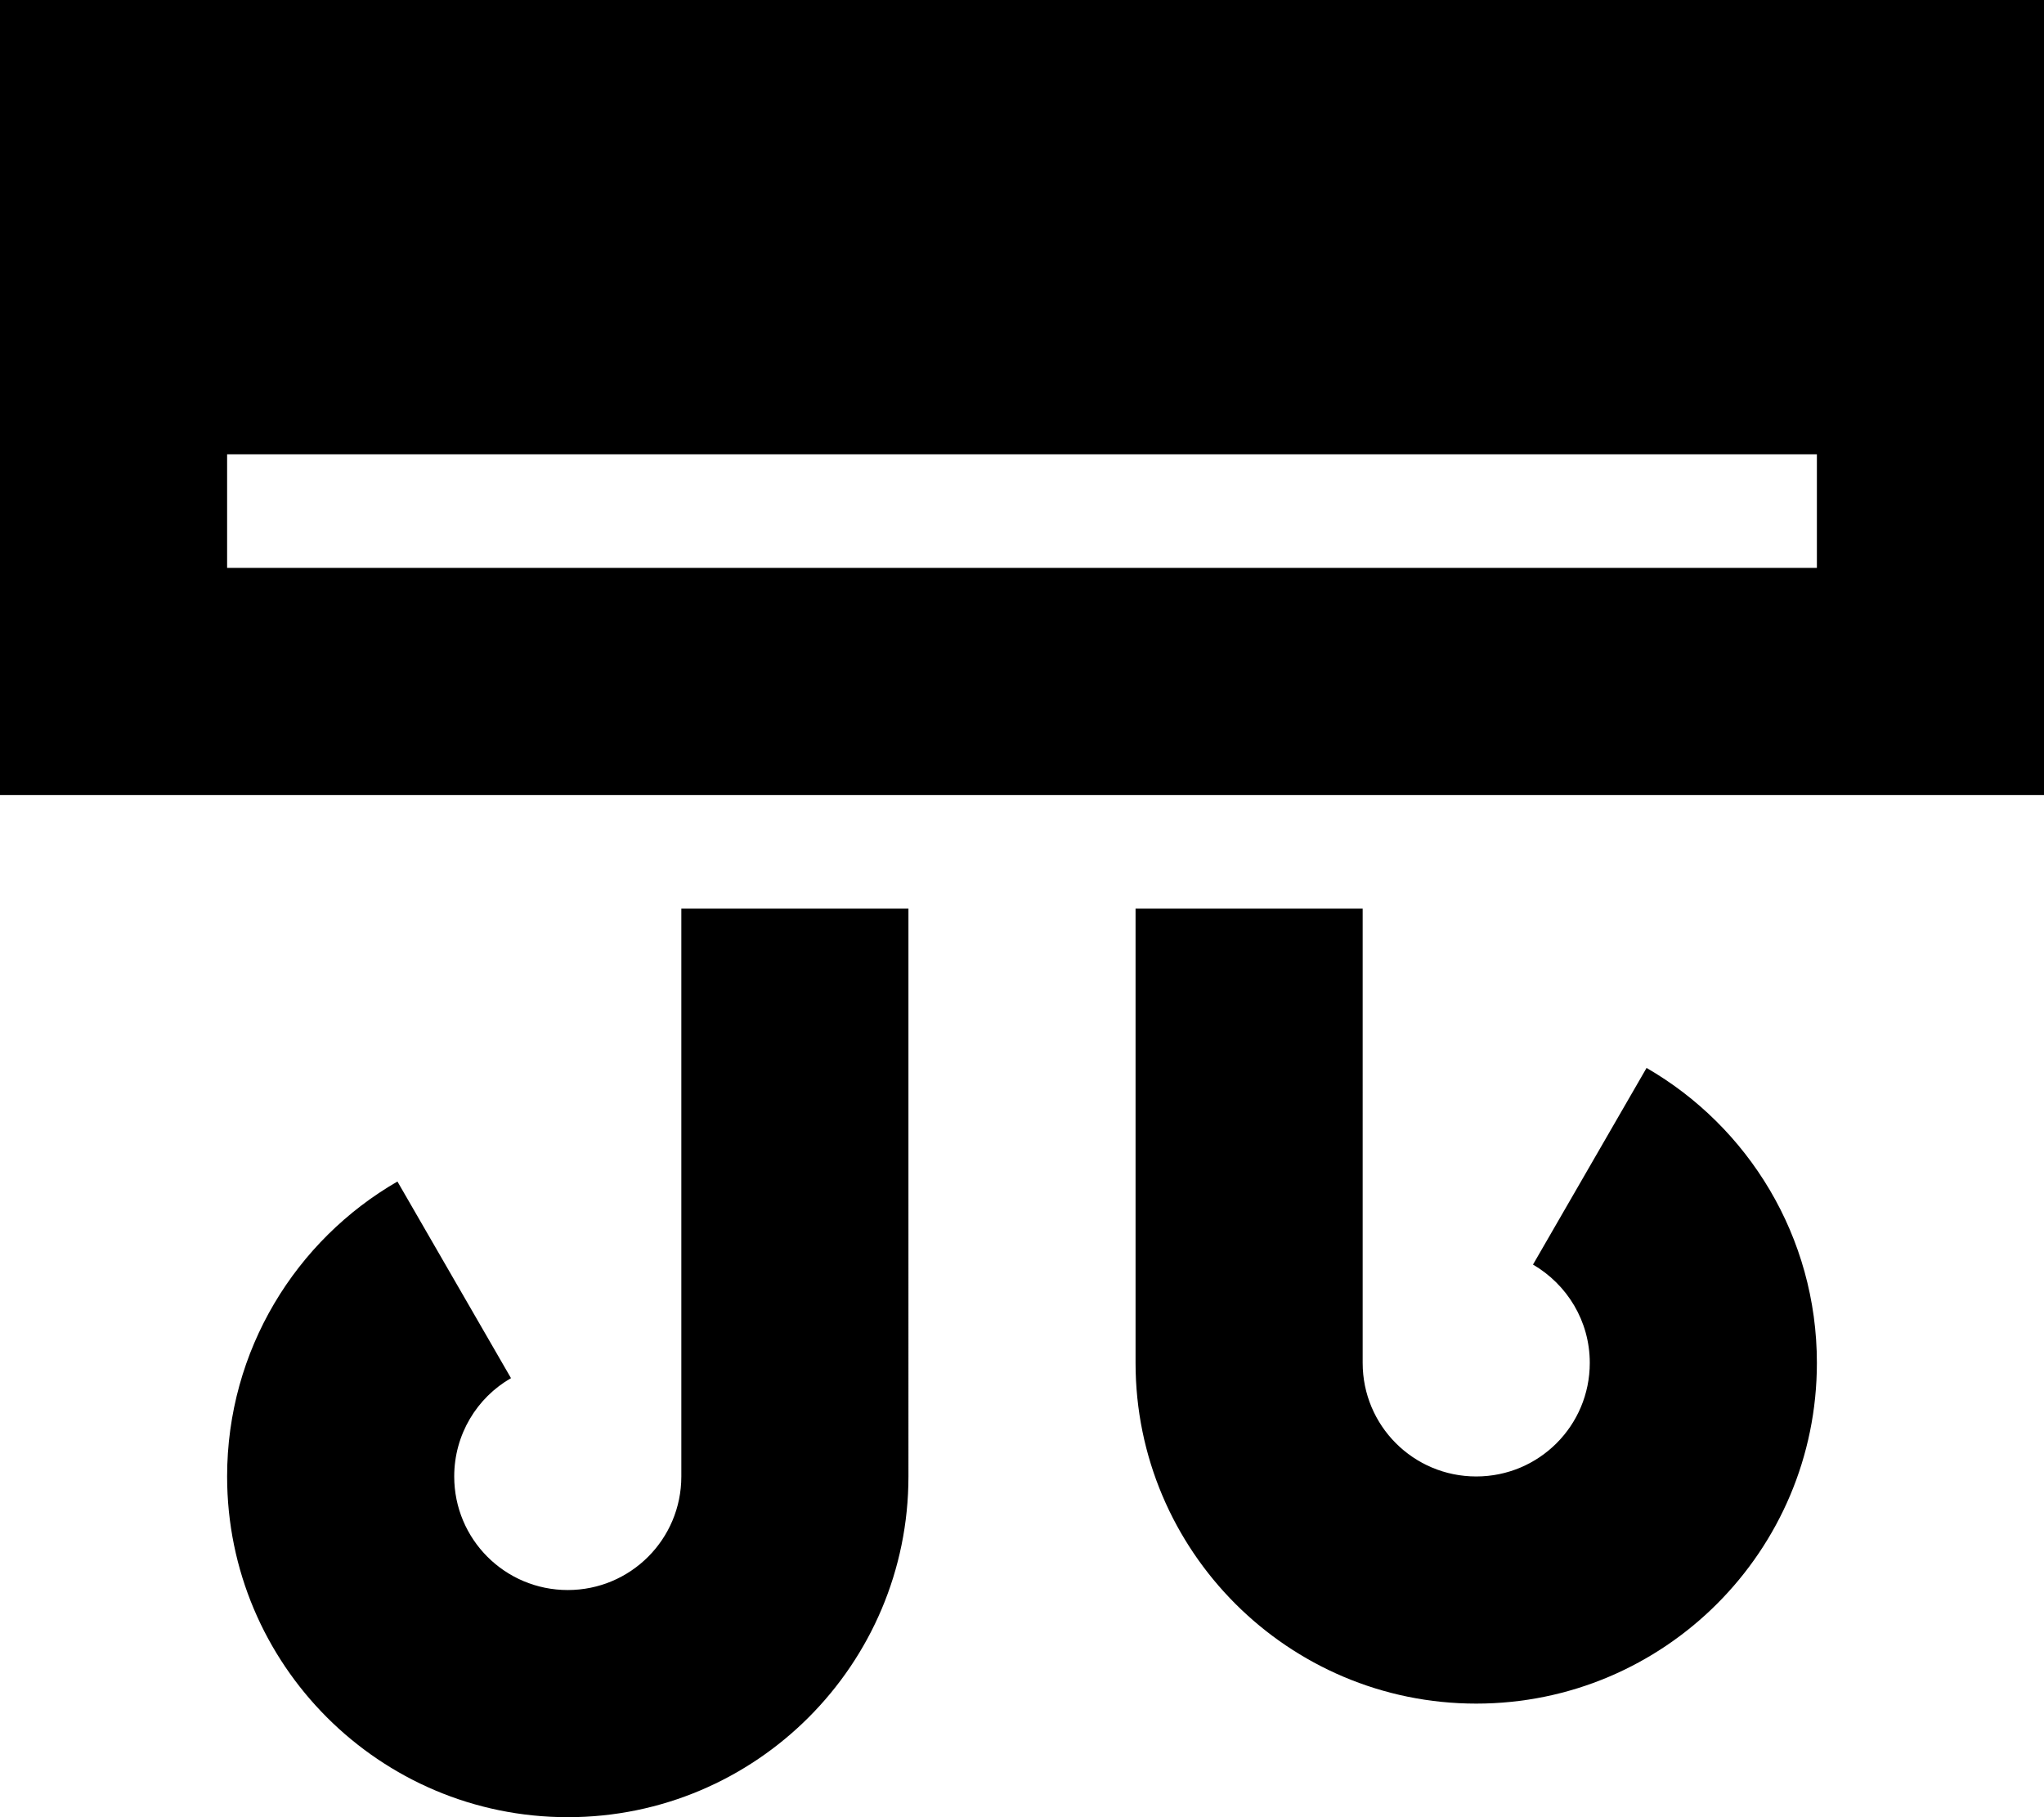
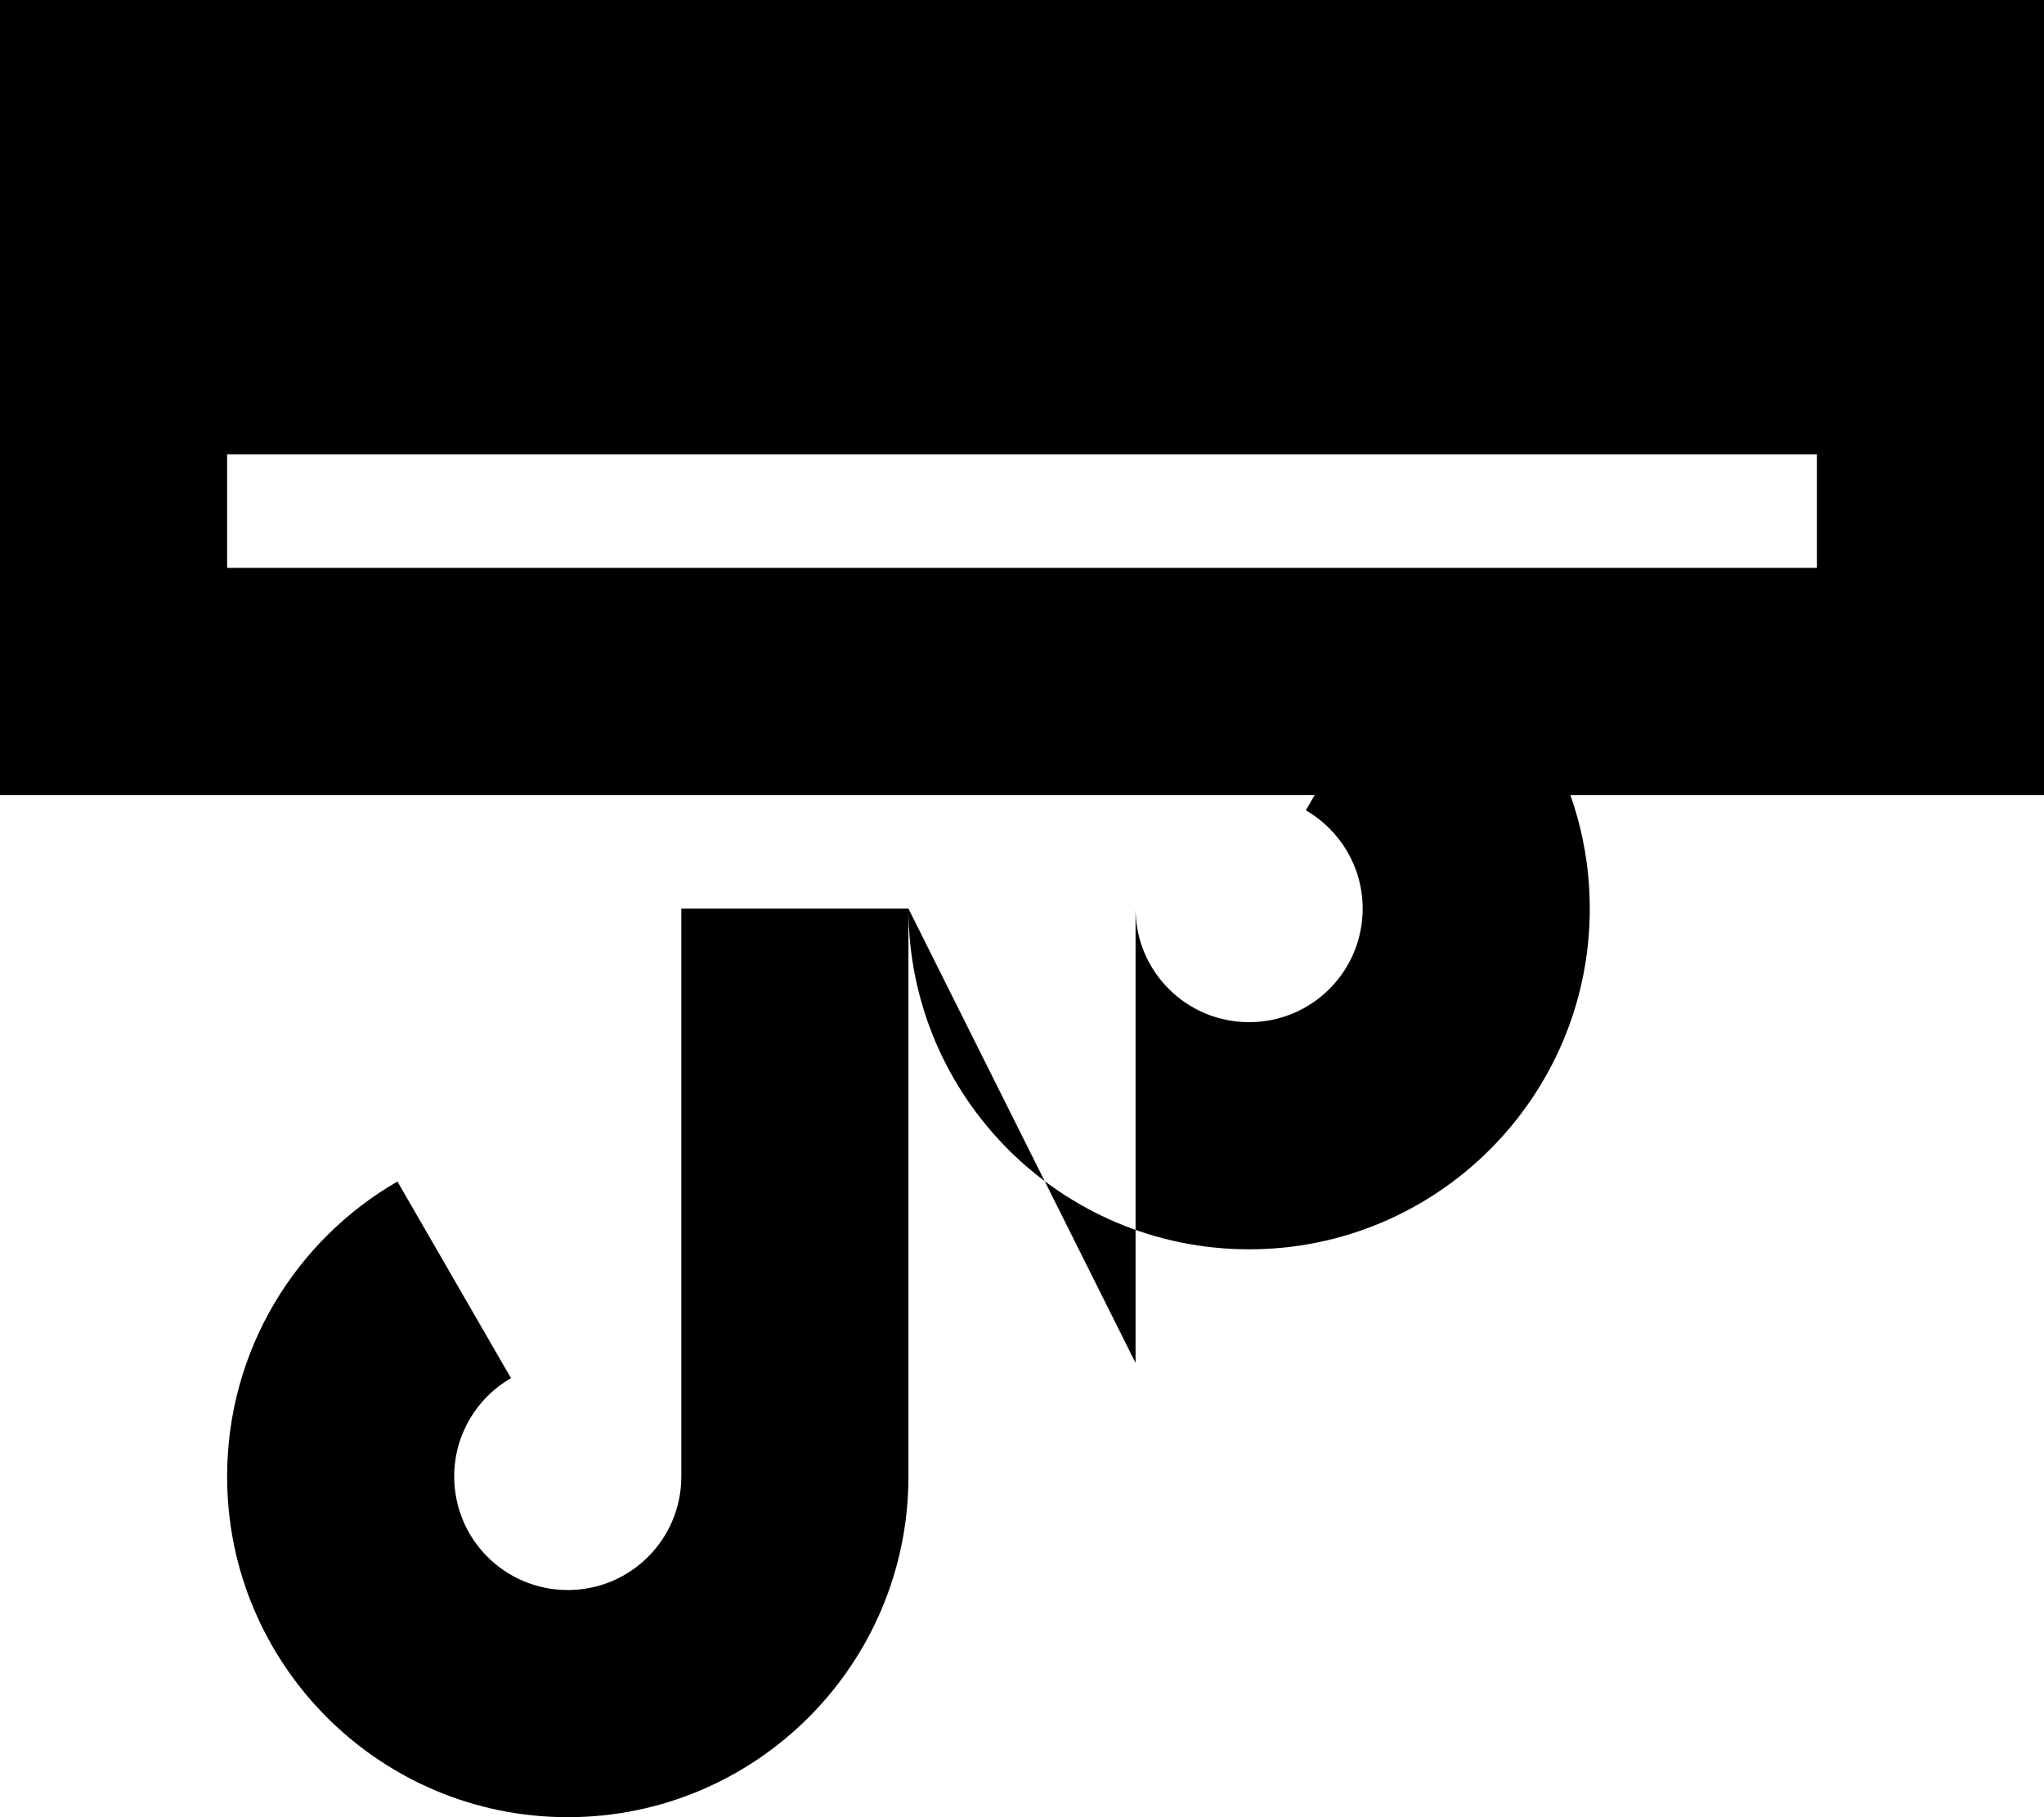
<svg xmlns="http://www.w3.org/2000/svg" viewBox="0 0 576 512">
-   <path d="M576 0H0V224H576V0zM80 128H496h16v32H496 80 64V128H80zM256 256H192V416c0 17.7-14.3 32-32 32s-32-14.3-32-32c0-11.8 6.4-22.2 16-27.7l-32-55.4C83.4 349.4 64 380.4 64 416c0 53 43 96 96 96s96-43 96-96V256zm64 128c0 53 43 96 96 96s96-43 96-96c0-35.6-19.4-66.6-48-83.1l-32 55.4c9.6 5.6 16 15.9 16 27.7c0 17.7-14.3 32-32 32s-32-14.3-32-32V256H320V384z" />
+   <path d="M576 0H0V224H576V0zM80 128H496h16v32H496 80 64V128H80zM256 256H192V416c0 17.7-14.3 32-32 32s-32-14.3-32-32c0-11.8 6.4-22.2 16-27.7l-32-55.4C83.4 349.4 64 380.4 64 416c0 53 43 96 96 96s96-43 96-96V256zc0 53 43 96 96 96s96-43 96-96c0-35.6-19.4-66.6-48-83.1l-32 55.4c9.6 5.6 16 15.9 16 27.7c0 17.7-14.3 32-32 32s-32-14.3-32-32V256H320V384z" />
</svg>